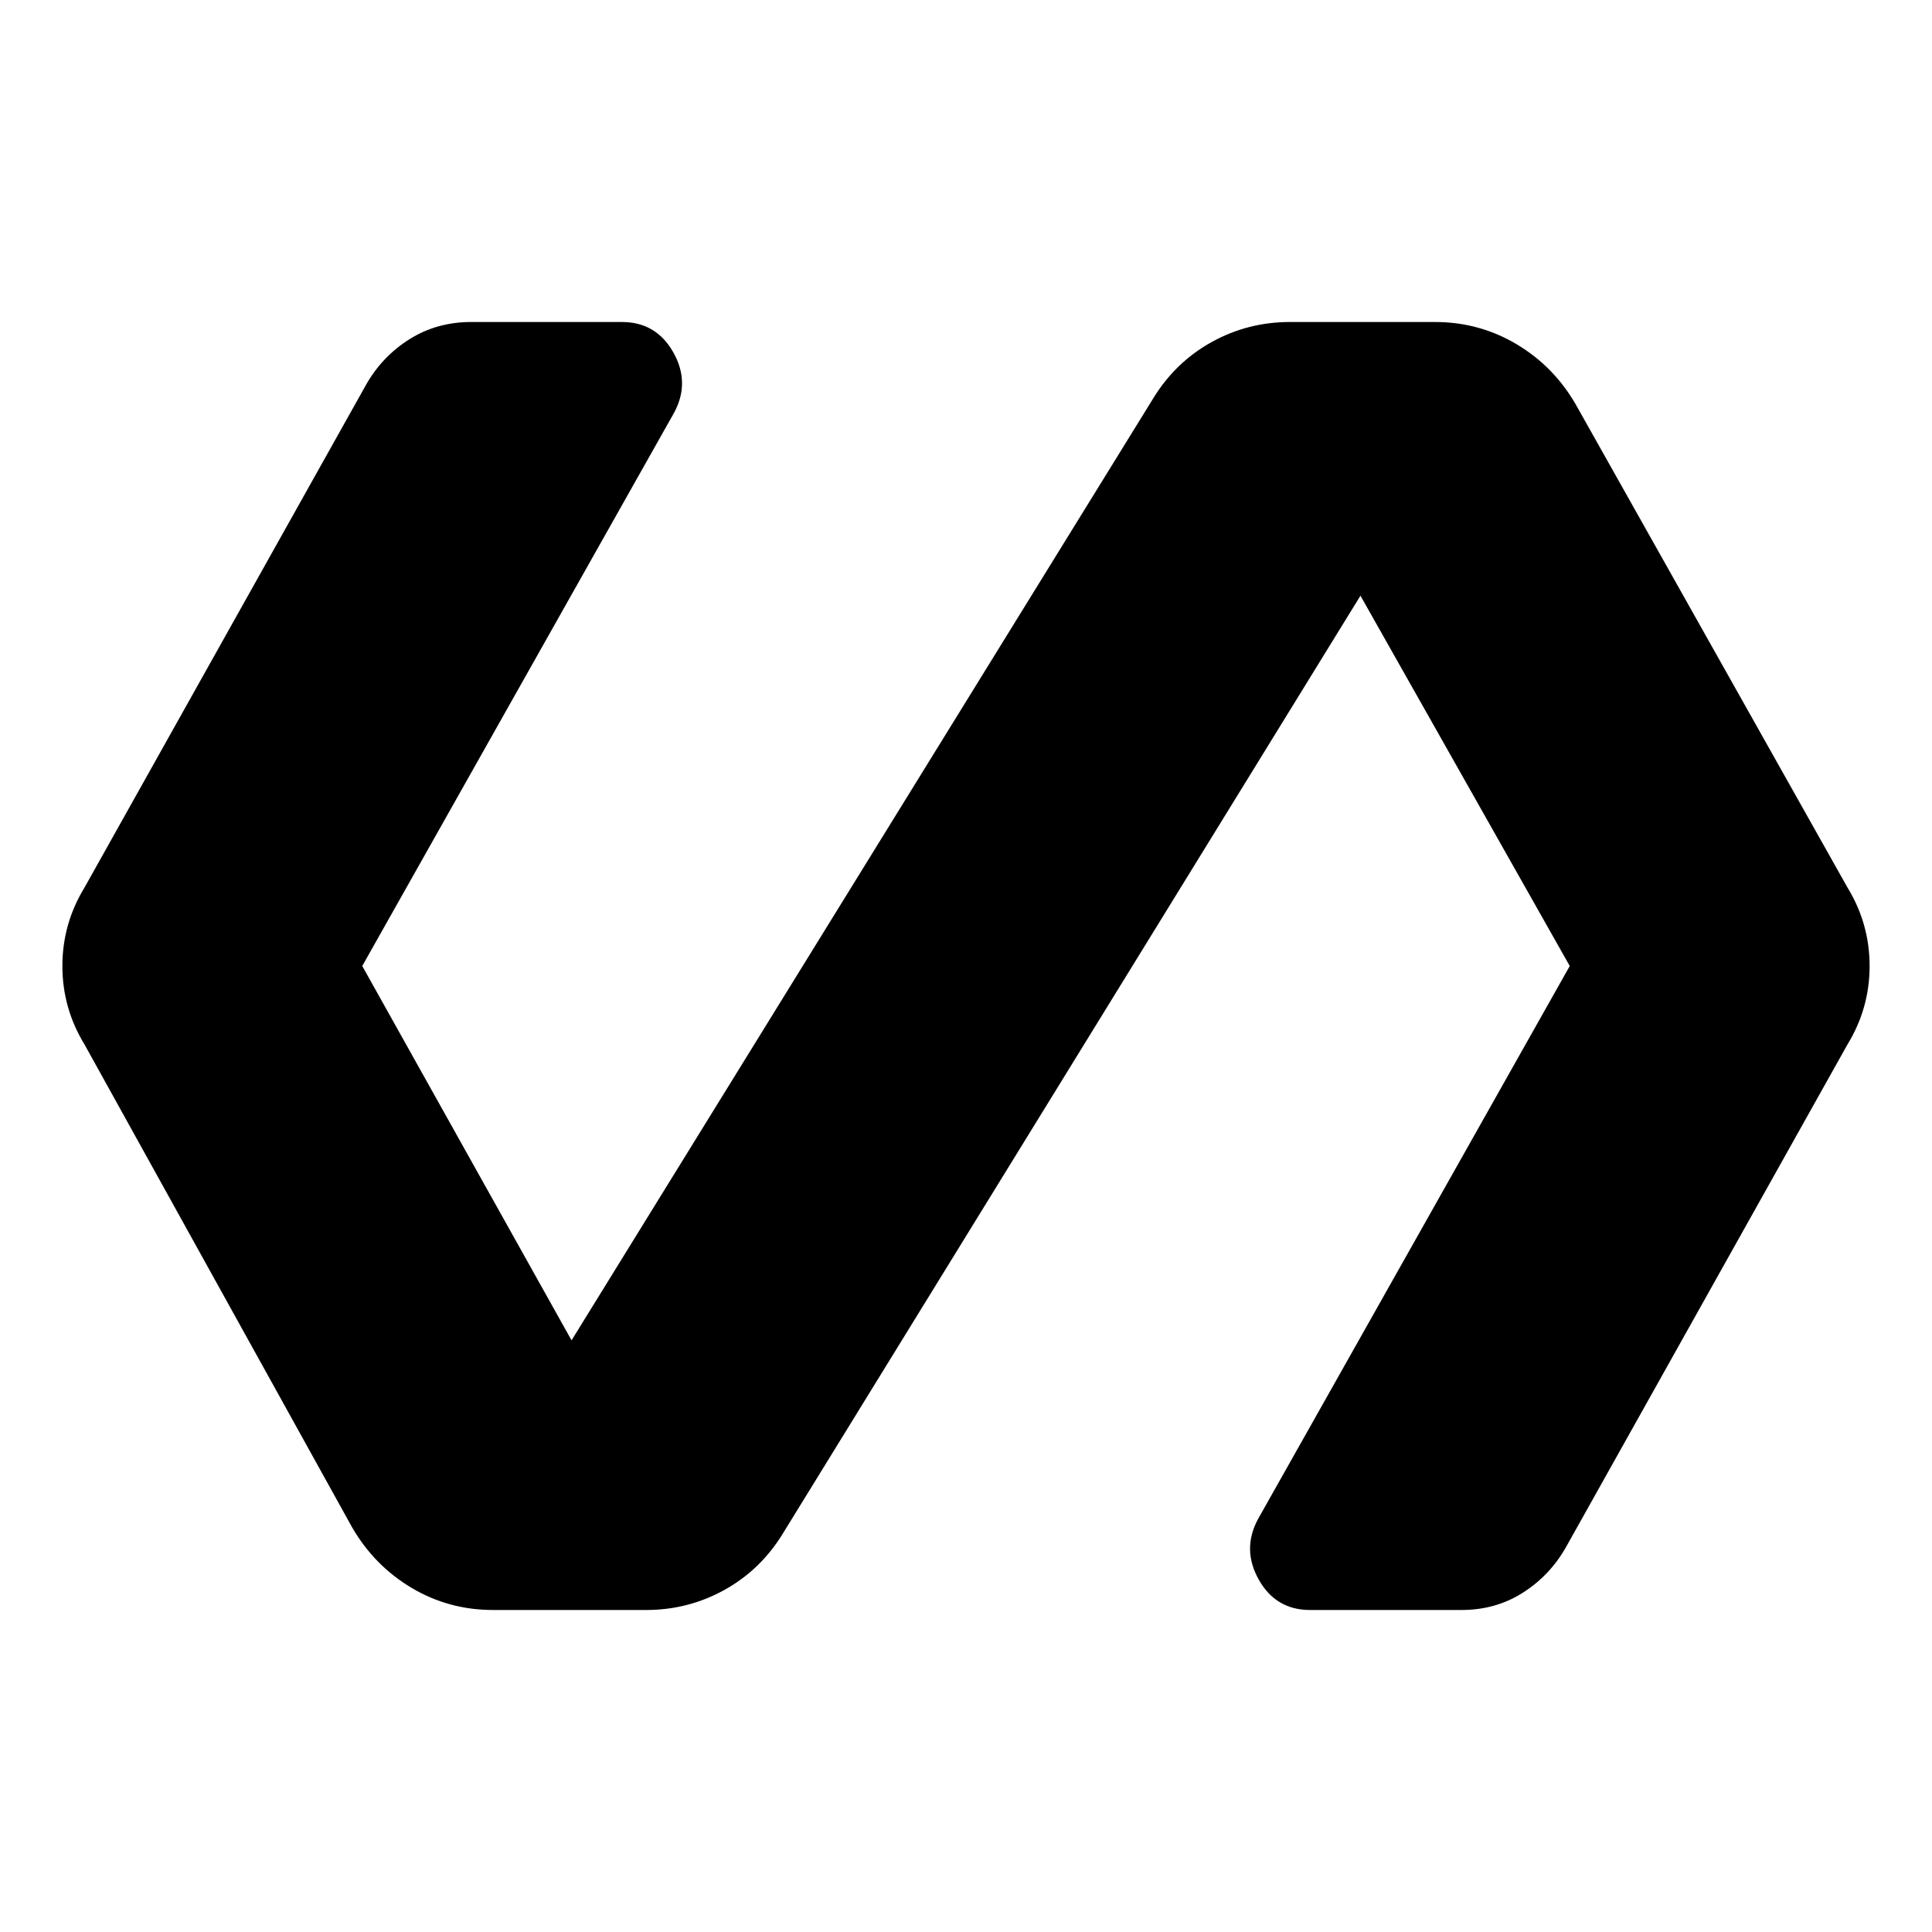
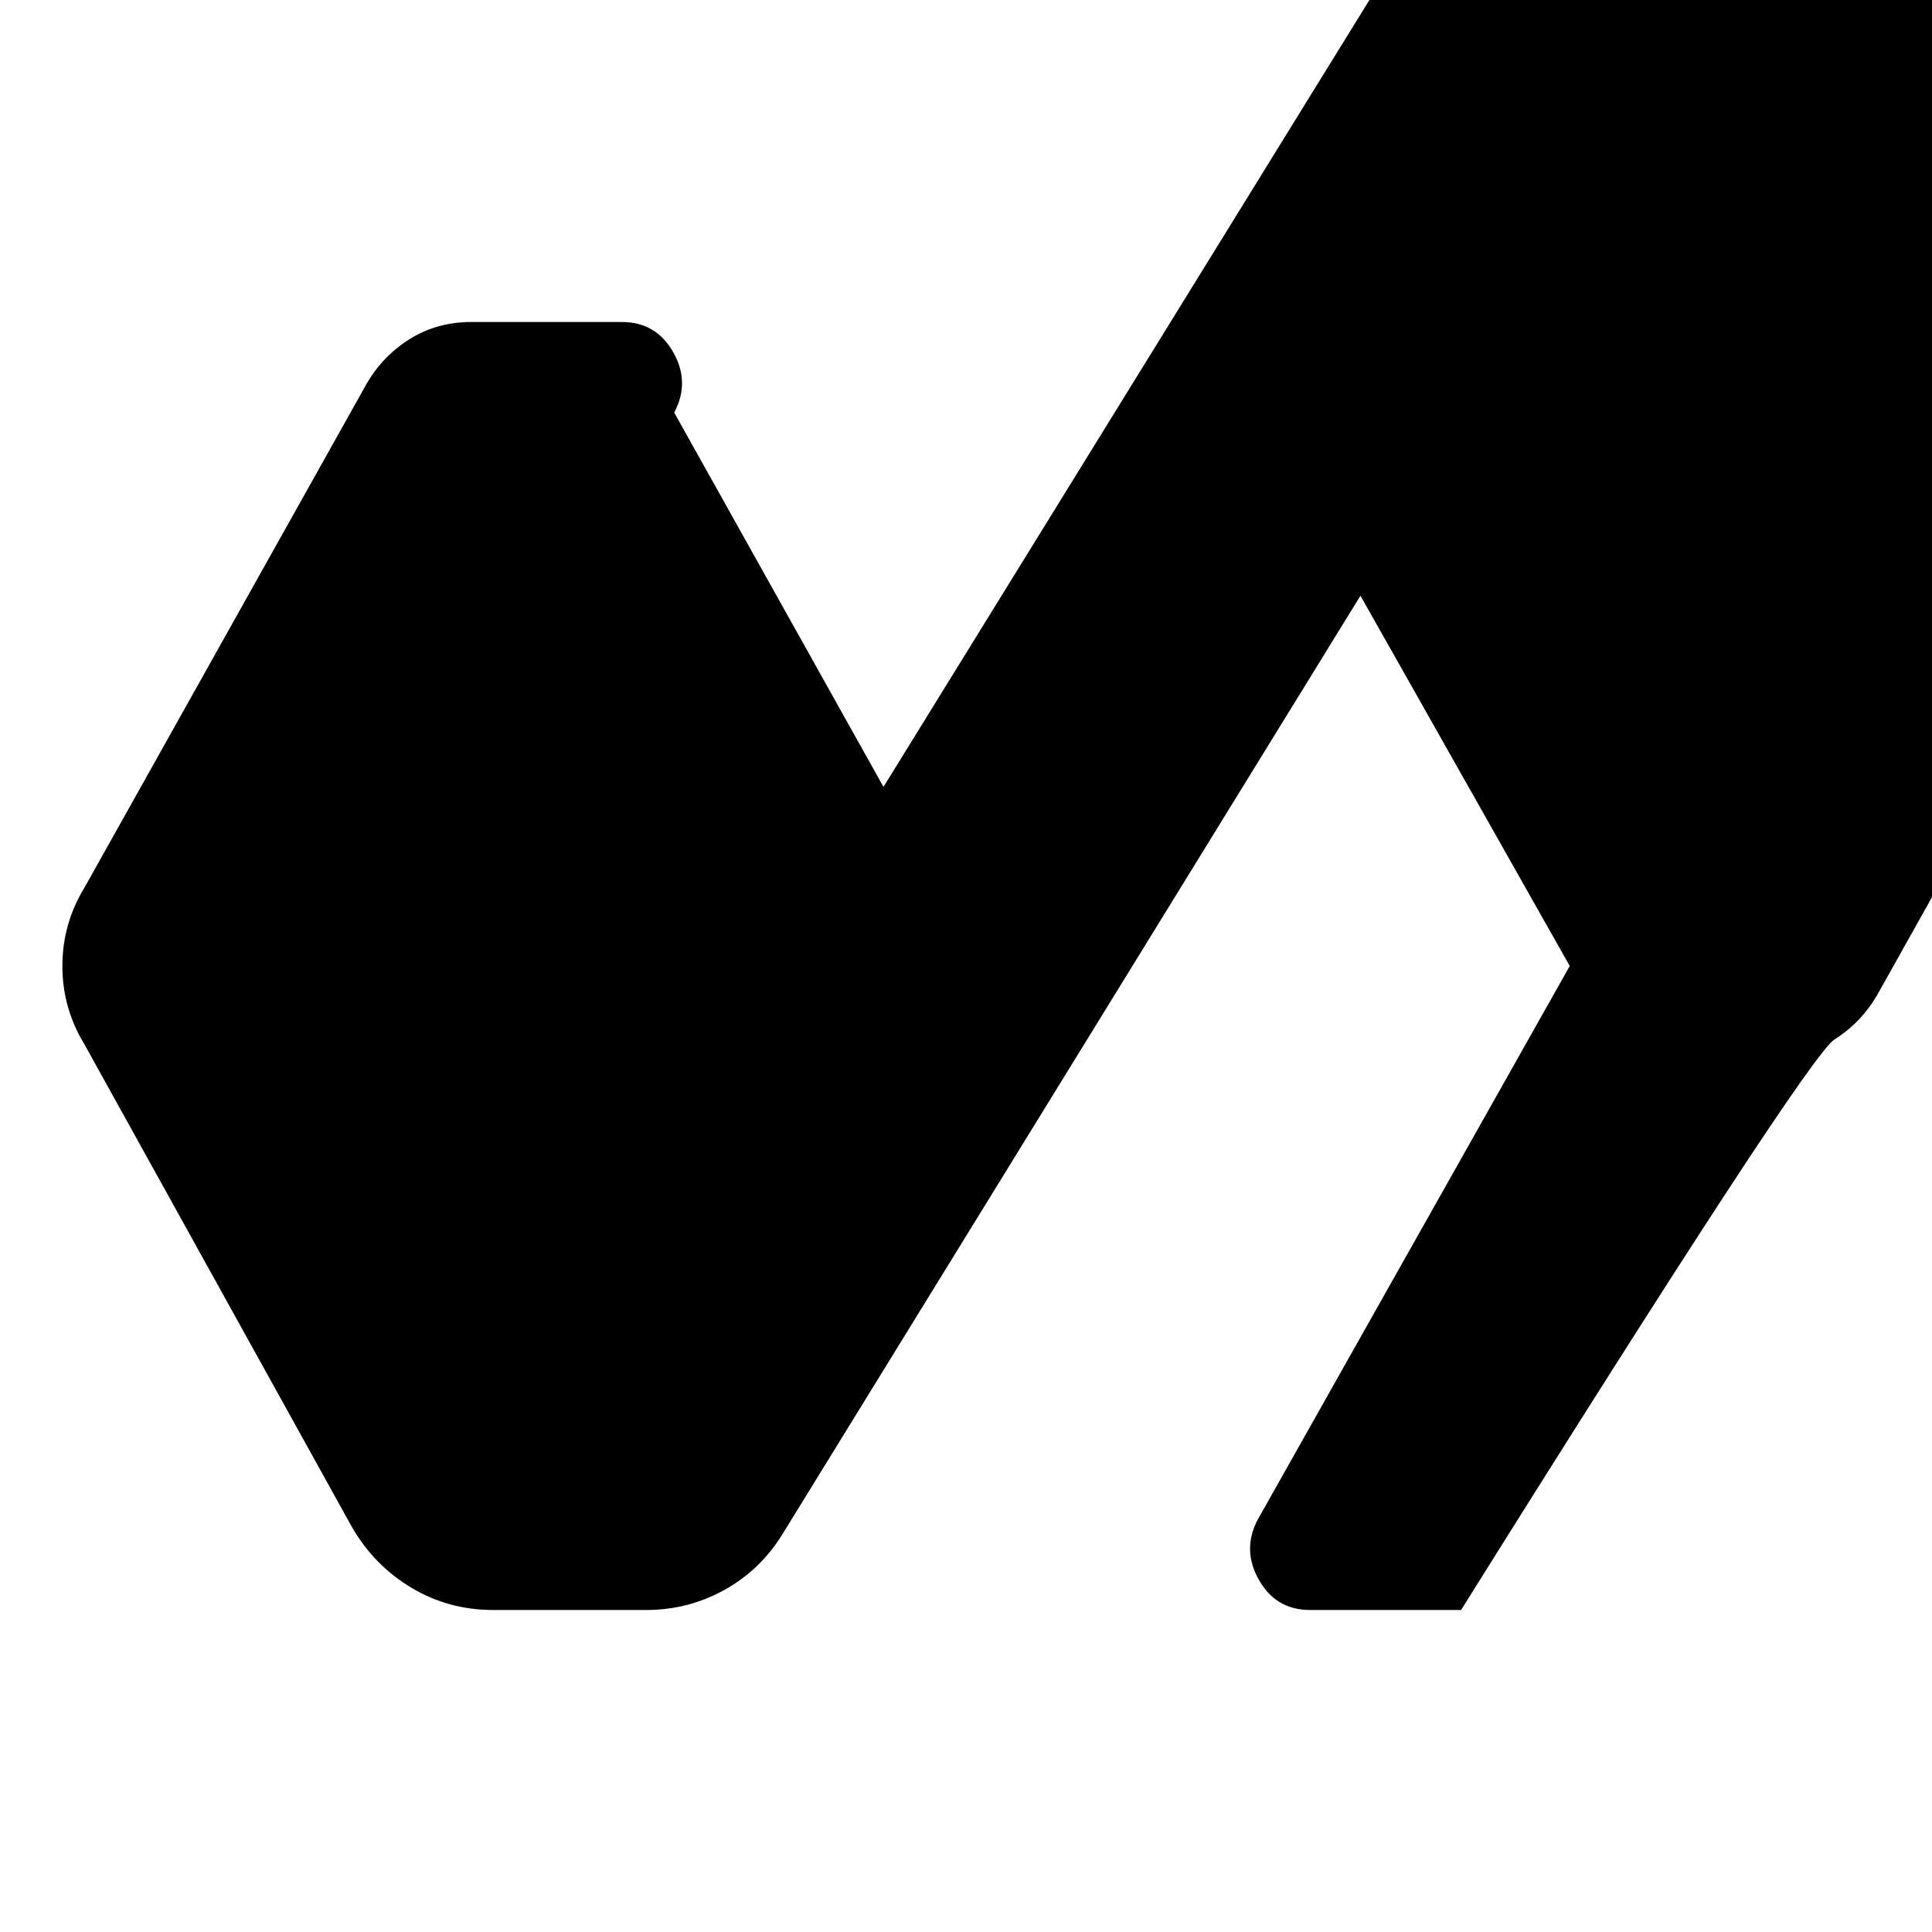
<svg xmlns="http://www.w3.org/2000/svg" width="800" height="800" viewBox="0 0 24 24">
-   <path fill="currentColor" d="M8.025 20h-1.9q-.55 0-1.012-.275t-.738-.75l-3.325-6Q.775 12.525.775 12t.275-.975l3.5-6.25q.2-.35.538-.562T5.85 4h1.875q.425 0 .638.375t.012.75L4.5 12l2.6 4.65l7.225-11.7q.275-.45.725-.7t.975-.25h1.8q.55 0 1.013.275t.737.75l3.375 6q.275.45.275.975t-.275.975l-3.5 6.25q-.2.35-.537.563T18.15 20h-1.875q-.425 0-.637-.375t-.013-.75L19.5 12l-2.6-4.6l-7.175 11.65q-.275.45-.725.7t-.975.25" />
+   <path fill="currentColor" d="M8.025 20h-1.9q-.55 0-1.012-.275t-.738-.75l-3.325-6Q.775 12.525.775 12t.275-.975l3.5-6.25q.2-.35.538-.562T5.85 4h1.875q.425 0 .638.375t.012.75l2.6 4.65l7.225-11.7q.275-.45.725-.7t.975-.25h1.8q.55 0 1.013.275t.737.75l3.375 6q.275.45.275.975t-.275.975l-3.5 6.25q-.2.35-.537.563T18.15 20h-1.875q-.425 0-.637-.375t-.013-.75L19.5 12l-2.6-4.6l-7.175 11.65q-.275.45-.725.7t-.975.25" />
</svg>